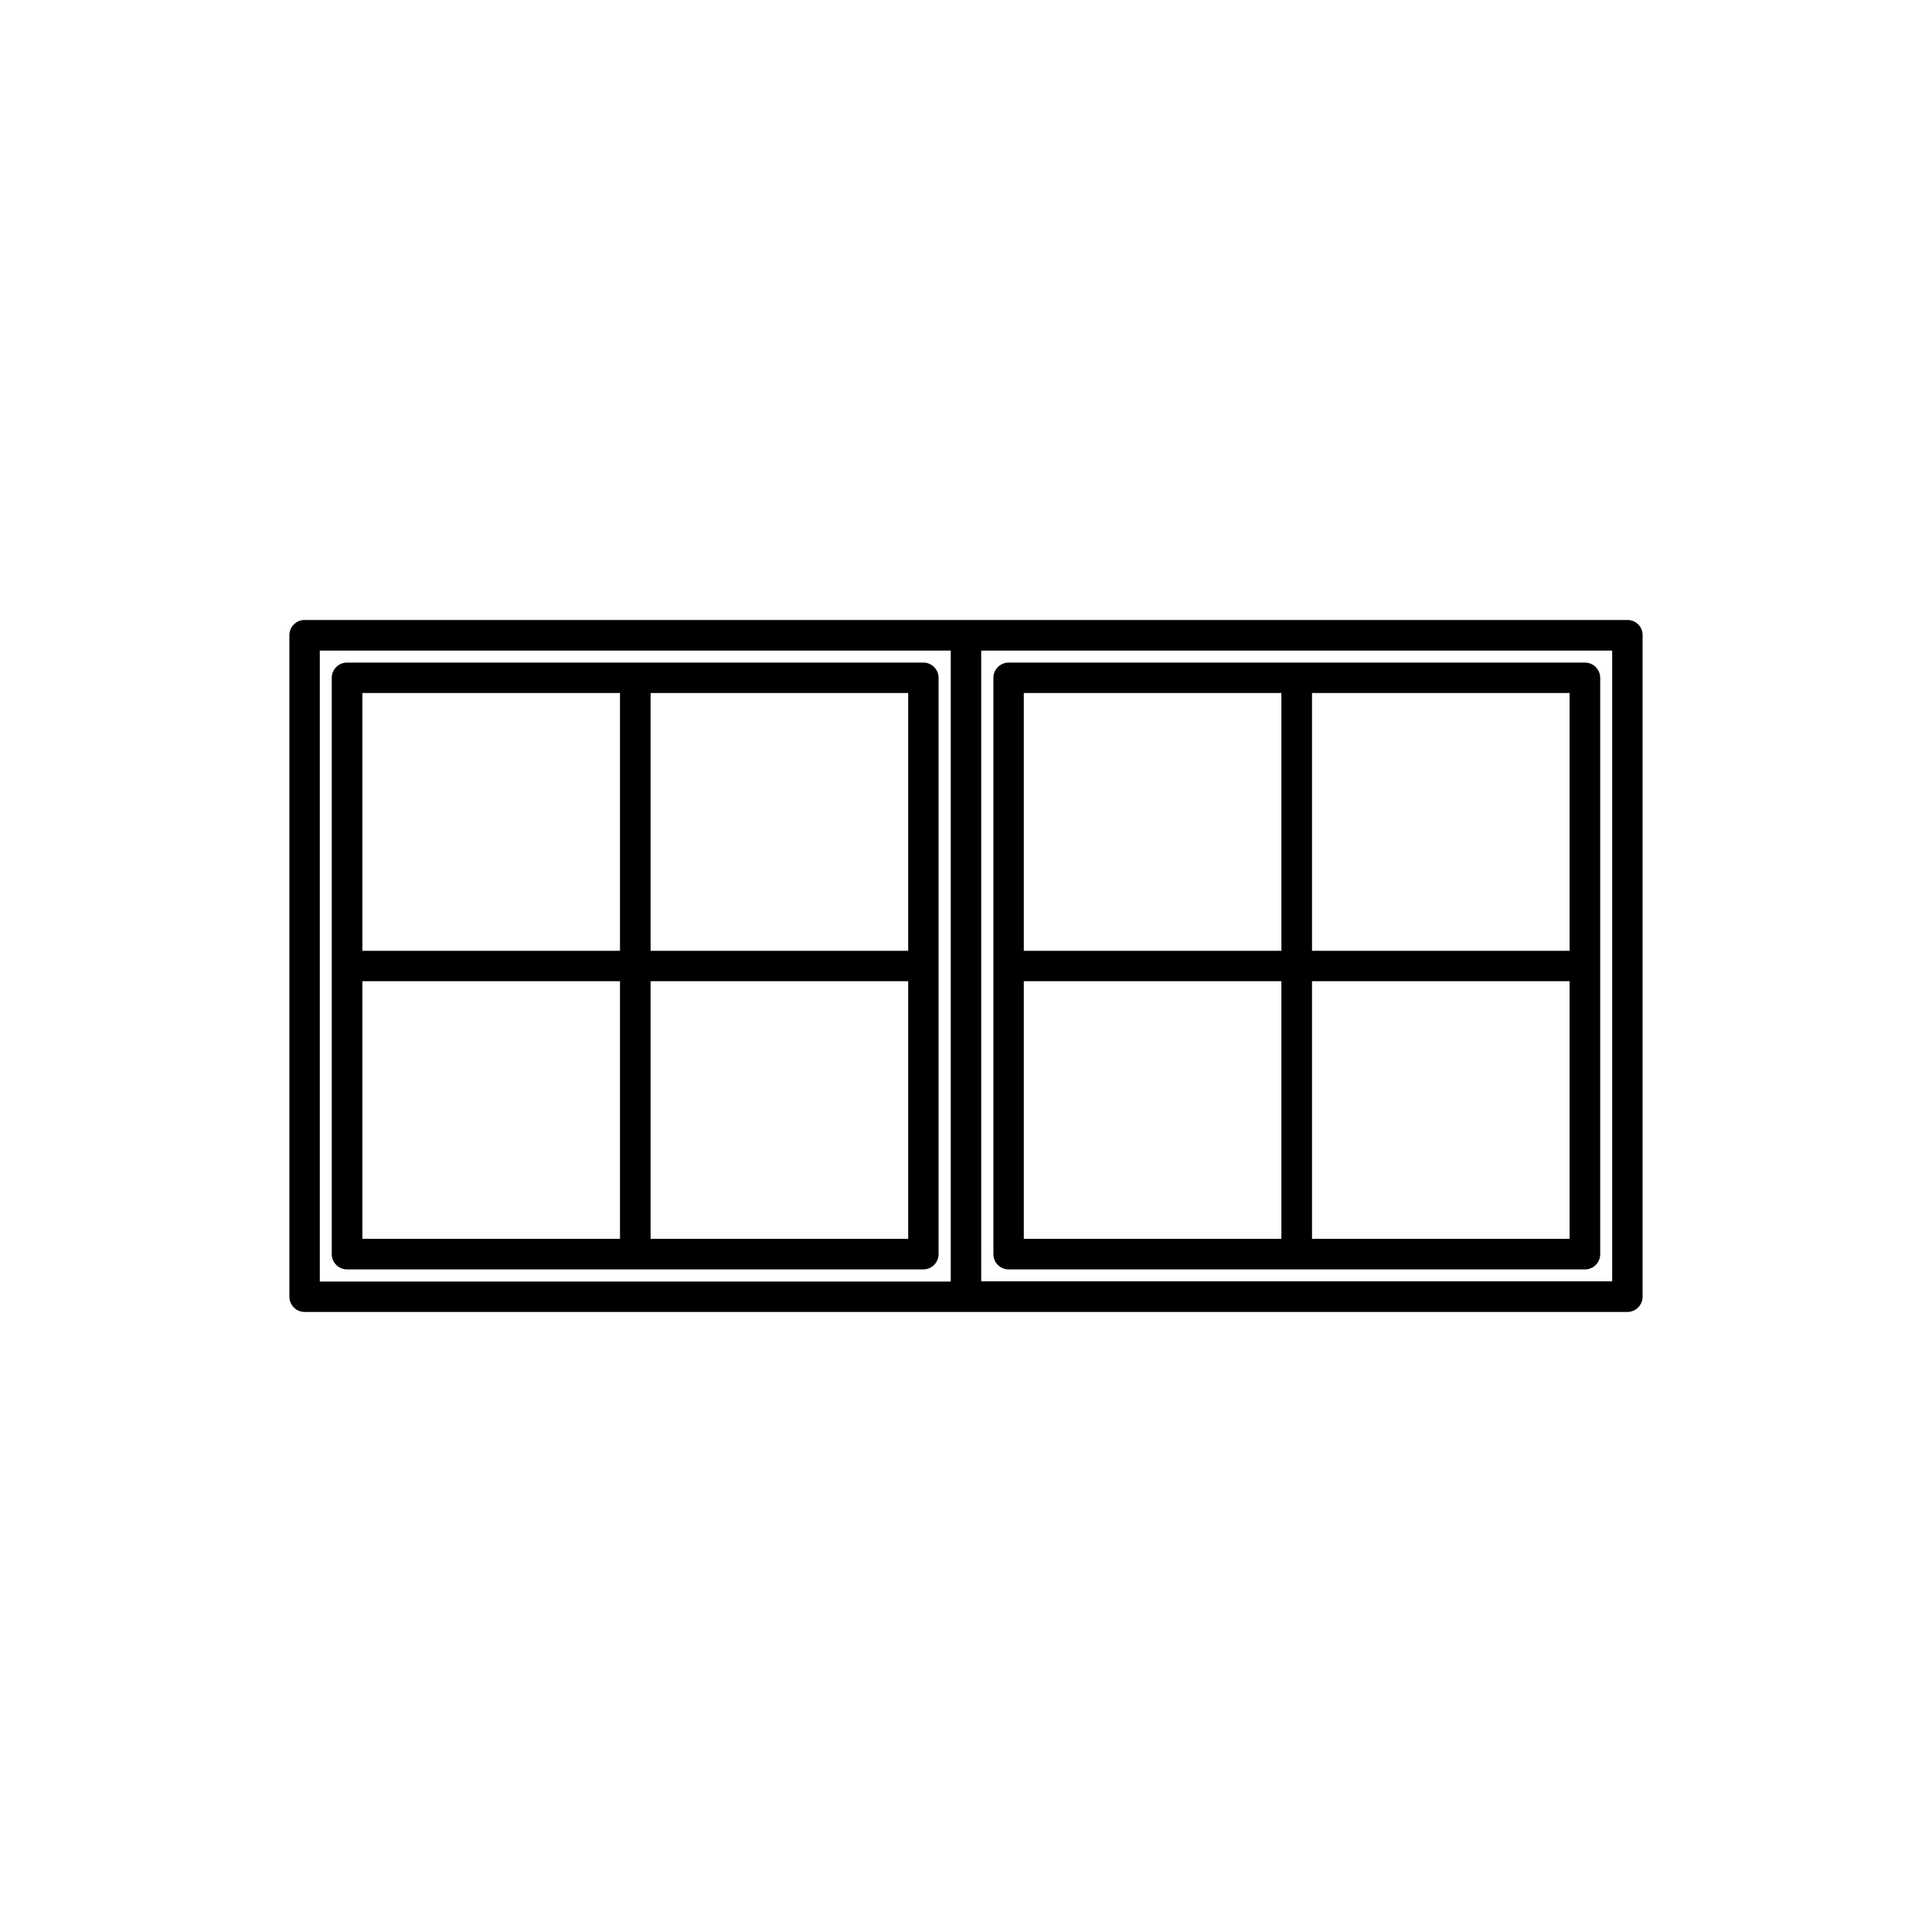
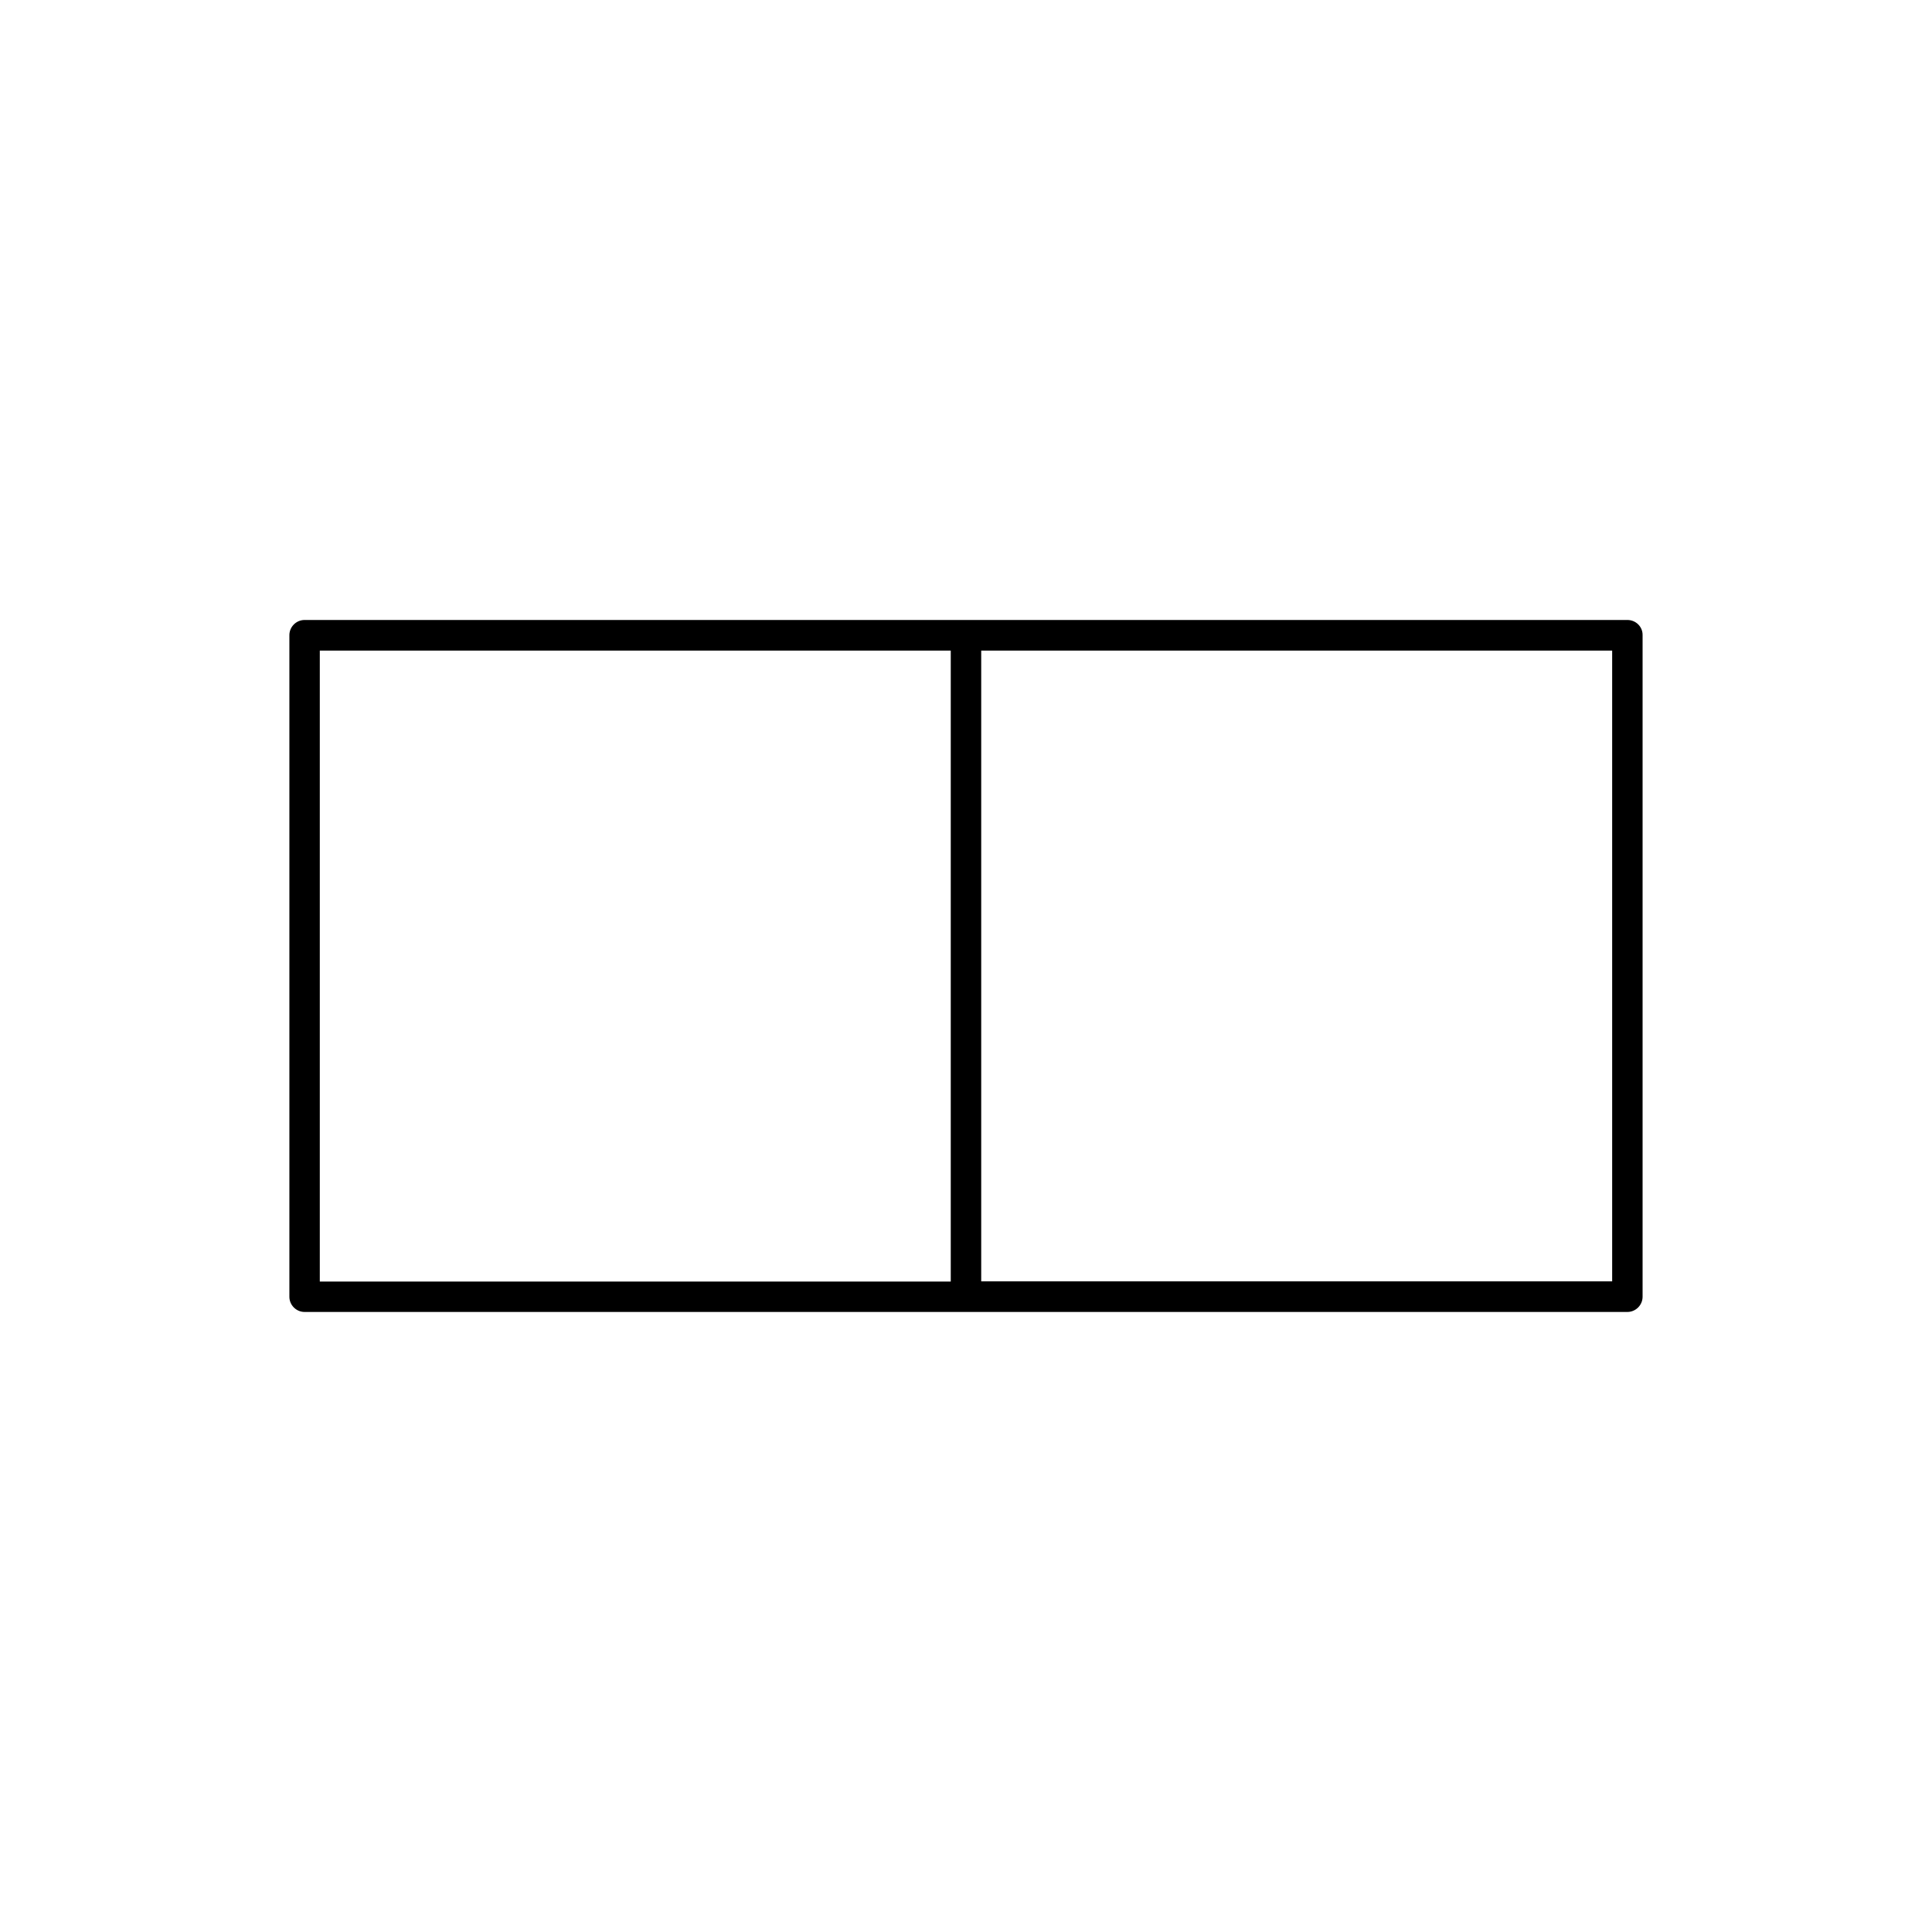
<svg xmlns="http://www.w3.org/2000/svg" fill="#000000" width="800px" height="800px" version="1.1" viewBox="144 144 512 512">
  <g>
-     <path d="m388.71 319.59h-152.76c-2.215 0-4.031 1.812-4.031 4.031v152.75c0 2.215 1.812 4.031 4.031 4.031h152.75c2.215 0 4.031-1.812 4.031-4.031v-152.75c0-2.219-1.812-4.031-4.027-4.031zm-4.031 76.379h-68.266v-68.316h68.266zm-76.379-68.316v68.316h-68.266v-68.316zm-68.266 76.375h68.266v68.266l-68.266 0.004zm76.379 68.316v-68.316h68.266v68.266l-68.266 0.004z" />
    <path d="m575.27 308.3h-350.55c-2.215 0-4.031 1.812-4.031 4.031v175.32c0 2.215 1.812 4.031 4.031 4.031h350.55c2.215 0 4.031-1.812 4.031-4.031v-175.32c0.051-2.219-1.766-4.031-4.031-4.031zm-346.52 8.113h167.21v167.21h-167.21zm342.49 167.16h-167.21v-167.16h167.21z" />
-     <path d="m411.29 480.41h152.75c2.215 0 4.031-1.812 4.031-4.031v-152.75c0-2.215-1.812-4.031-4.031-4.031h-152.75c-2.215 0-4.031 1.812-4.031 4.031v152.75c0 2.219 1.812 4.031 4.031 4.031zm4.027-76.379h68.266v68.266l-68.266 0.004zm76.379 68.316v-68.316h68.266v68.266l-68.266 0.004zm68.266-76.375h-68.266v-68.316h68.266zm-76.375-68.316v68.316h-68.27v-68.316z" />
  </g>
</svg>